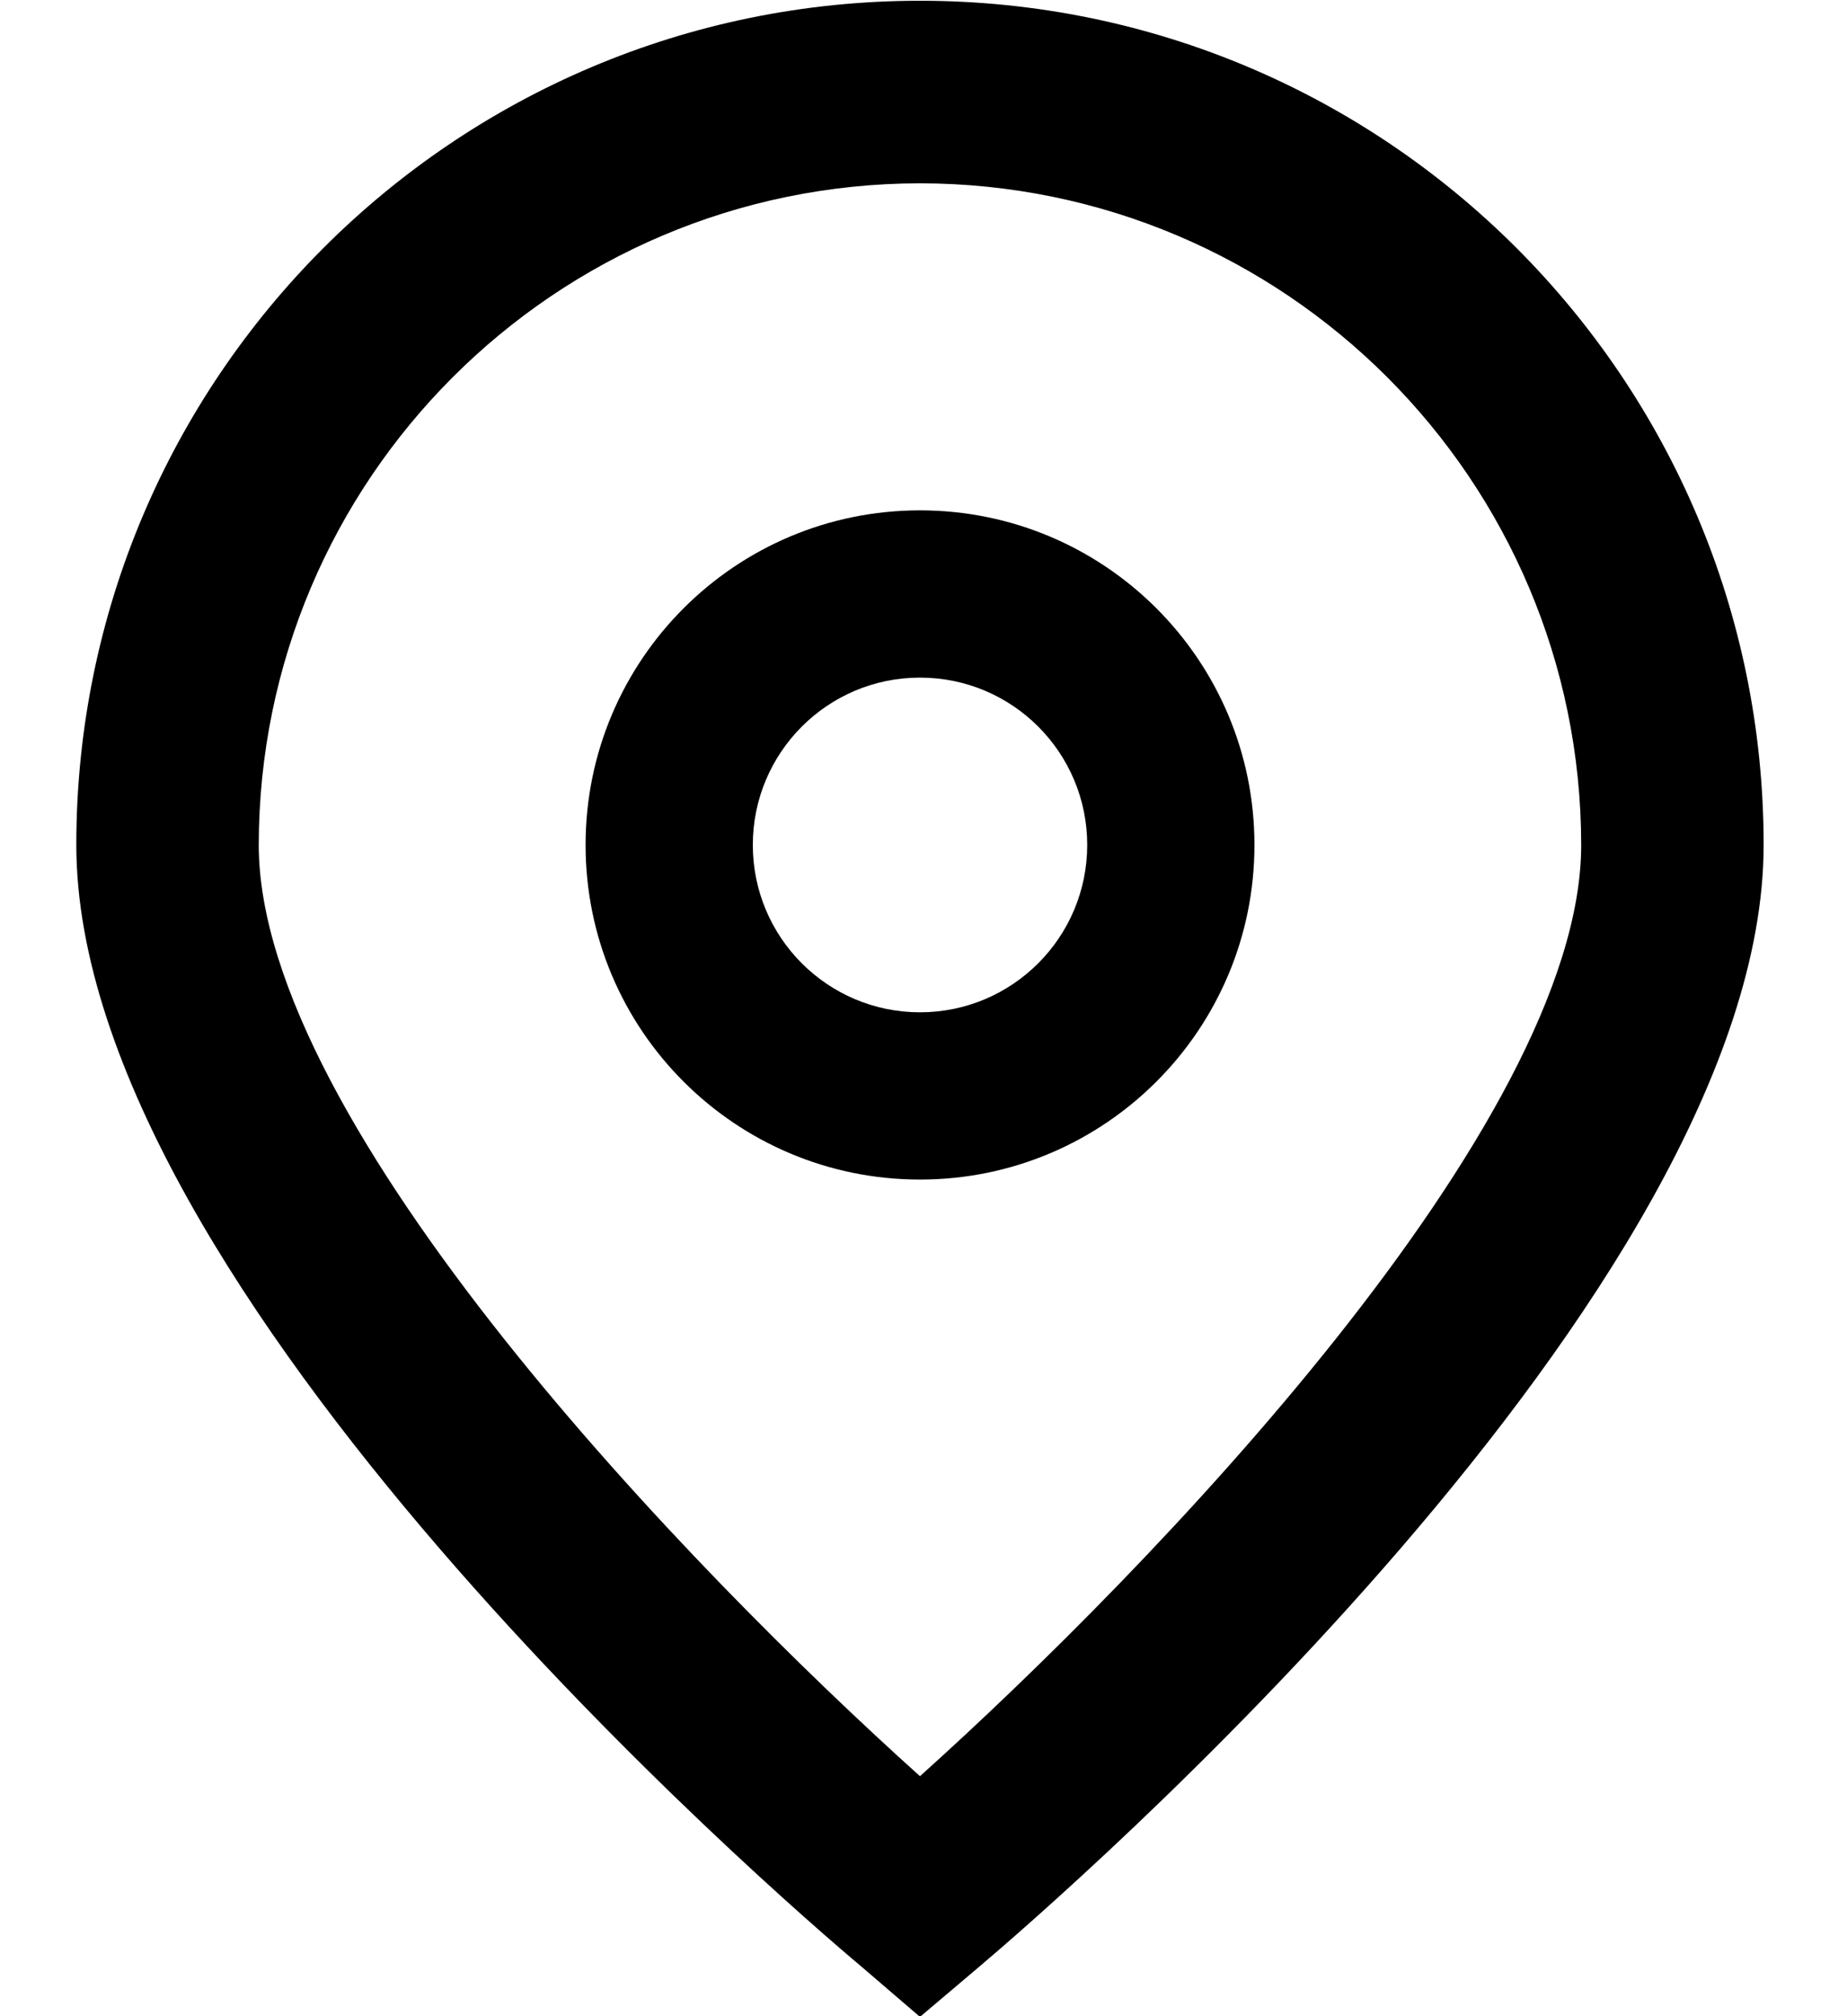
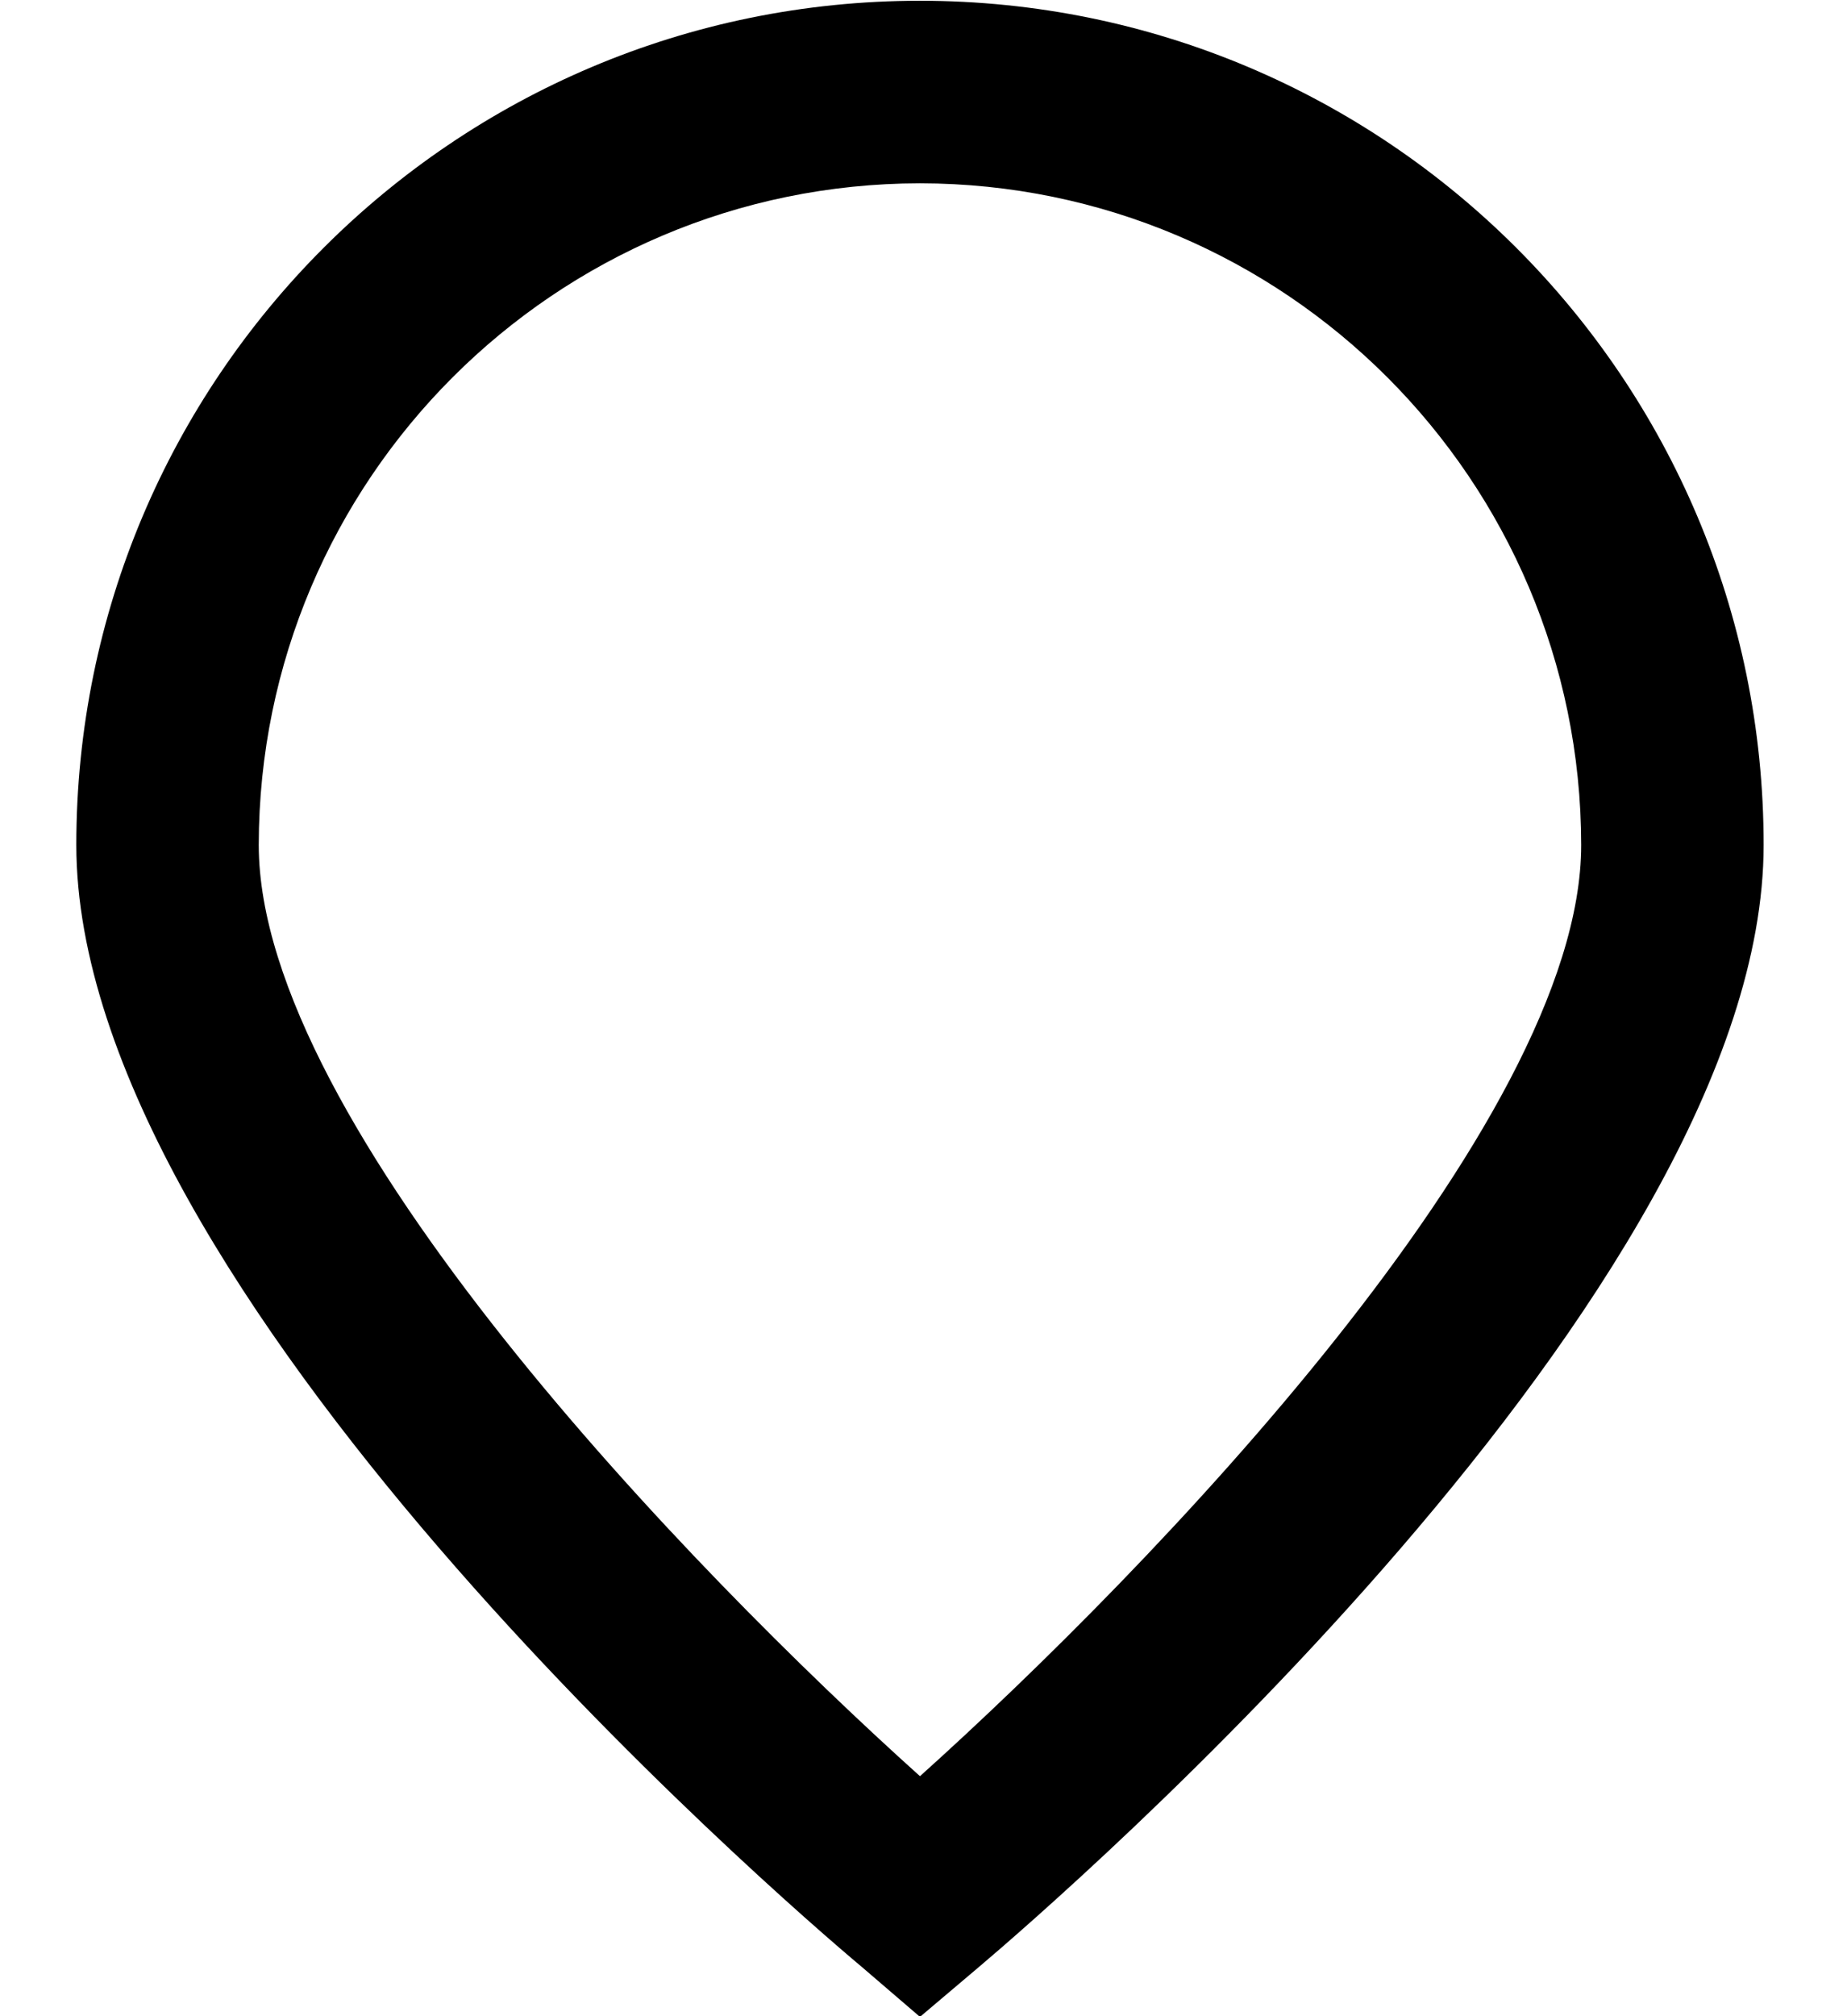
<svg xmlns="http://www.w3.org/2000/svg" width="22" height="24" viewBox="0 0 22 24" fill="none">
  <path d="M10.958 24.008L10.261 23.41C9.3 22.606 0.909 15.359 0.909 10.058C0.909 4.508 5.408 0.009 10.958 0.009C16.508 0.009 21.007 4.508 21.007 10.058C21.007 15.359 12.616 22.606 11.659 23.415L10.958 24.008ZM10.958 2.182C6.61 2.187 3.087 5.71 3.082 10.058C3.082 13.388 8.245 18.708 10.958 21.143C13.672 18.707 18.834 13.384 18.834 10.058C18.829 5.71 15.306 2.187 10.958 2.182Z" fill="black" />
-   <path d="M10.958 14.041C8.758 14.041 6.975 12.258 6.975 10.058C6.975 7.858 8.758 6.075 10.958 6.075C13.158 6.075 14.942 7.858 14.942 10.058C14.942 12.258 13.158 14.041 10.958 14.041ZM10.958 8.066C9.858 8.066 8.967 8.958 8.967 10.058C8.967 11.158 9.858 12.05 10.958 12.05C12.058 12.05 12.95 11.158 12.95 10.058C12.95 8.958 12.059 8.066 10.958 8.066Z" fill="black" />
</svg>